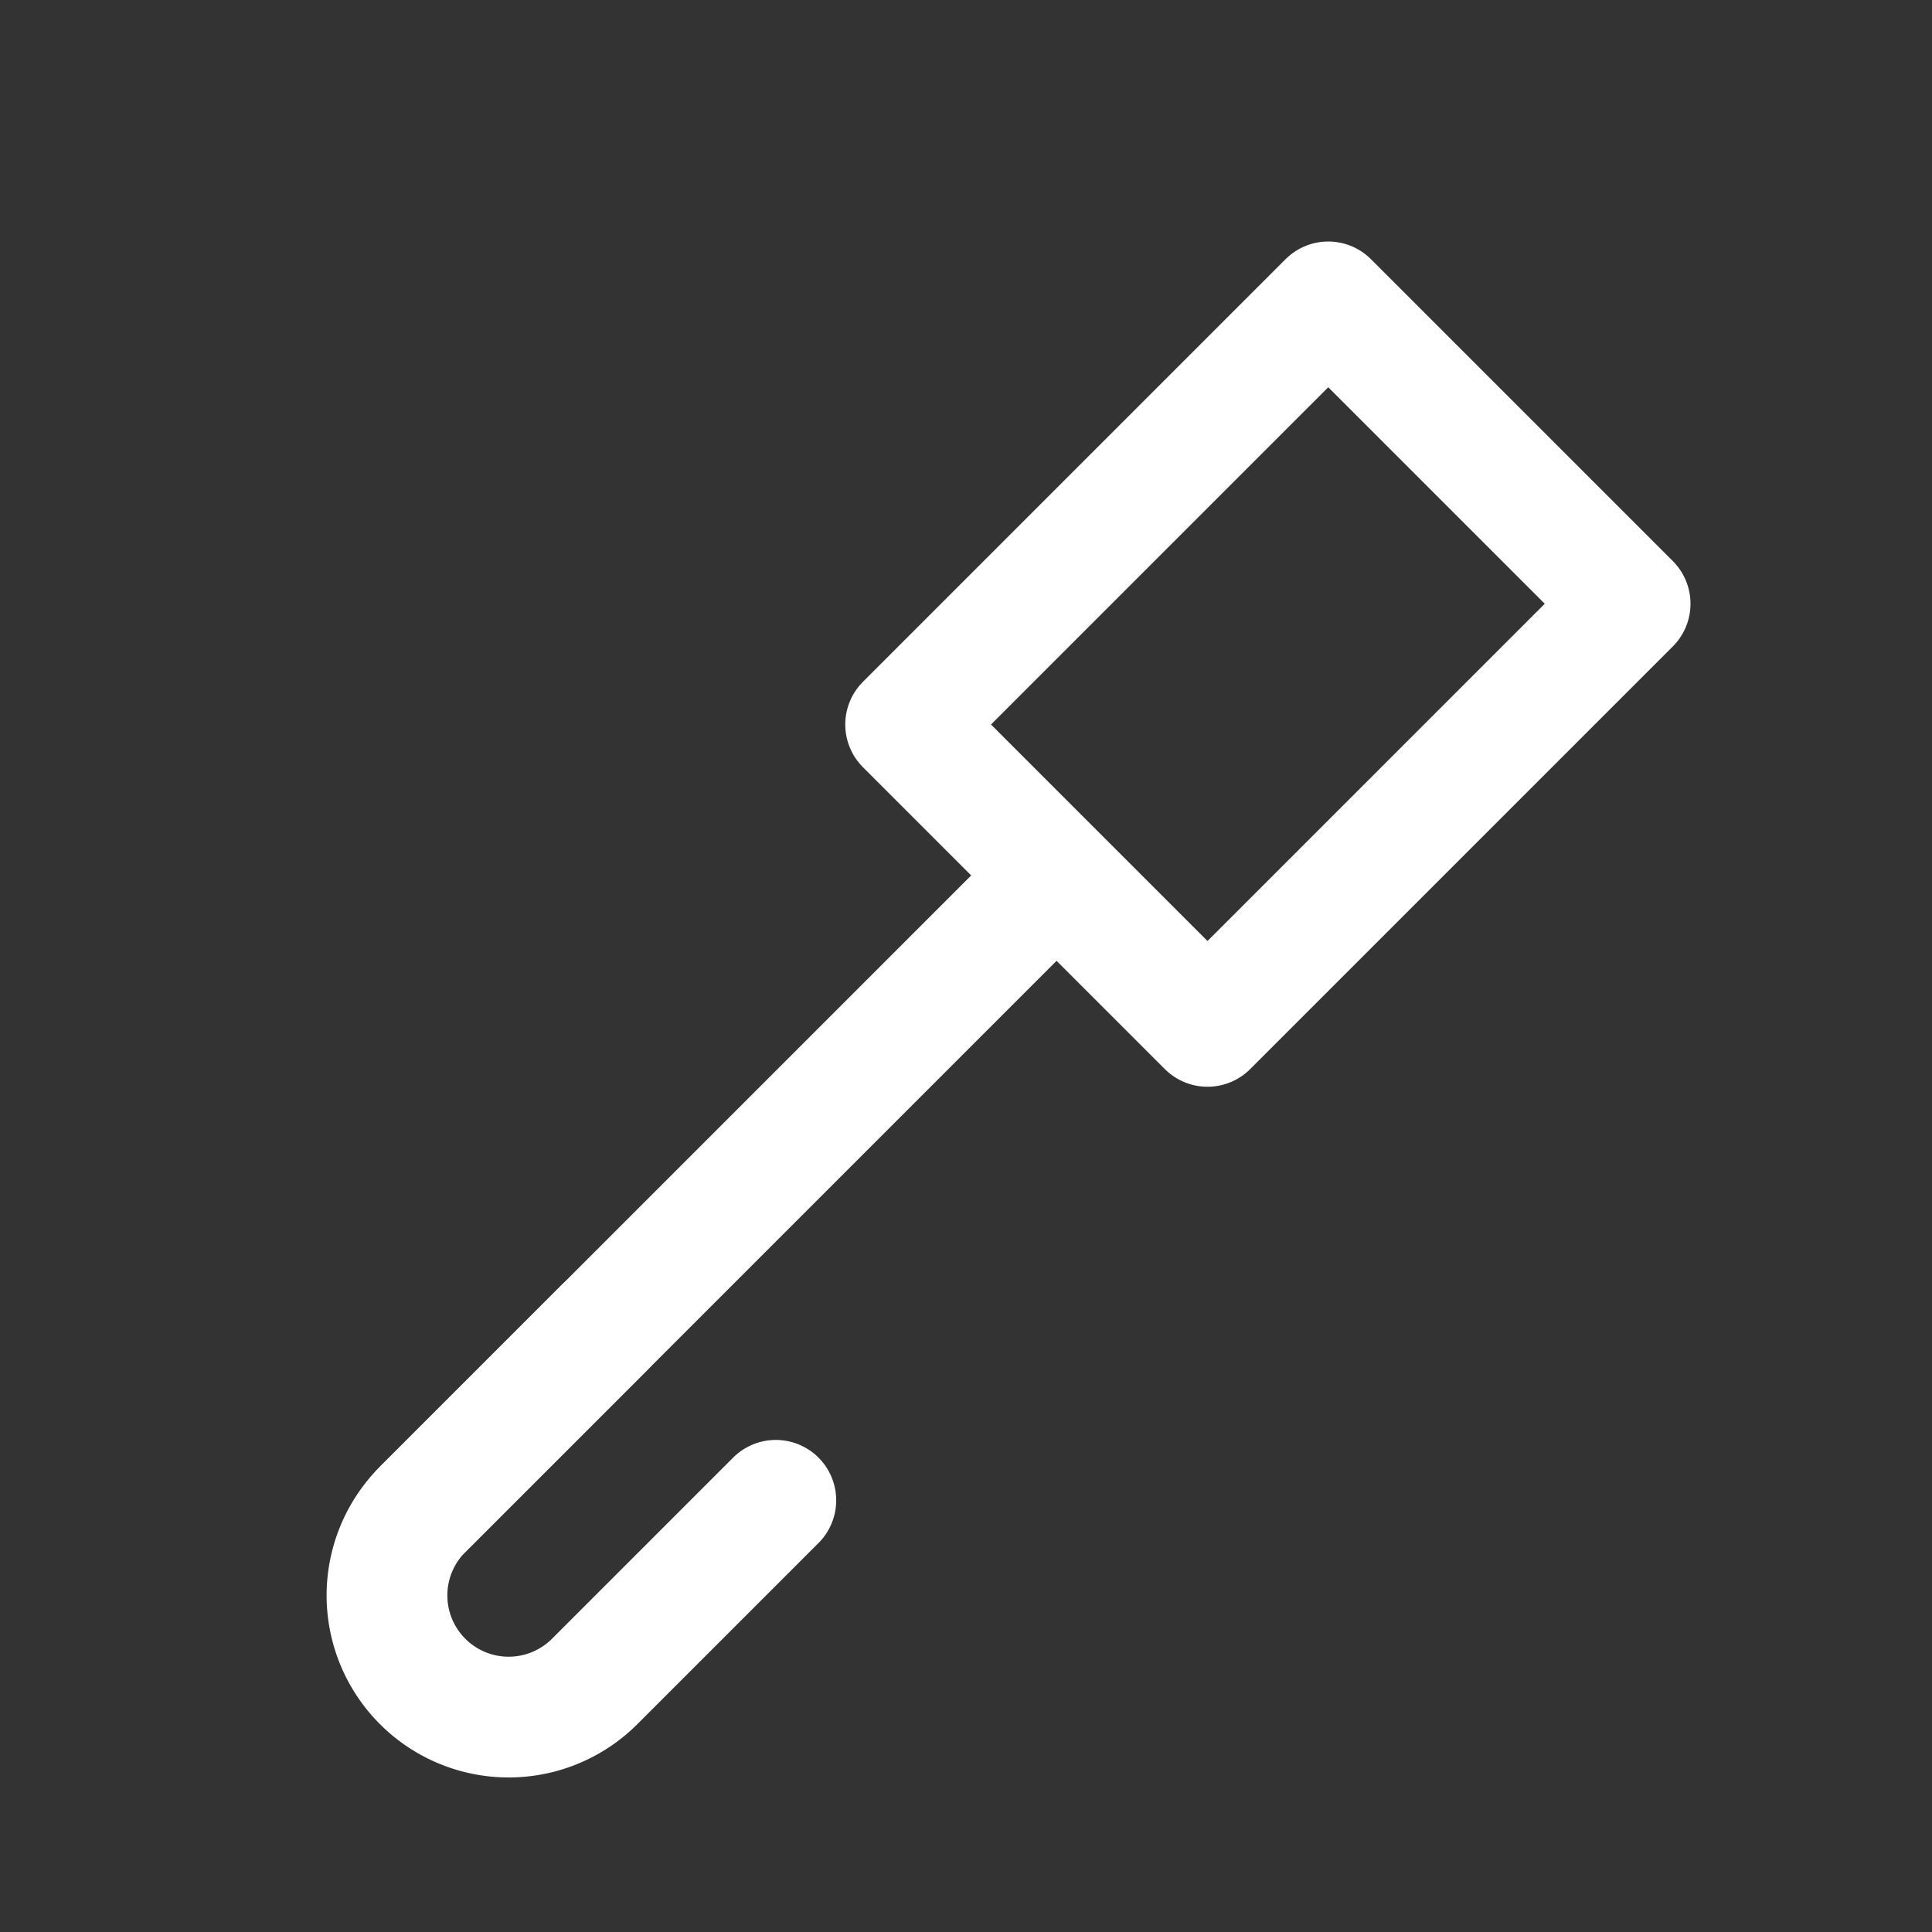
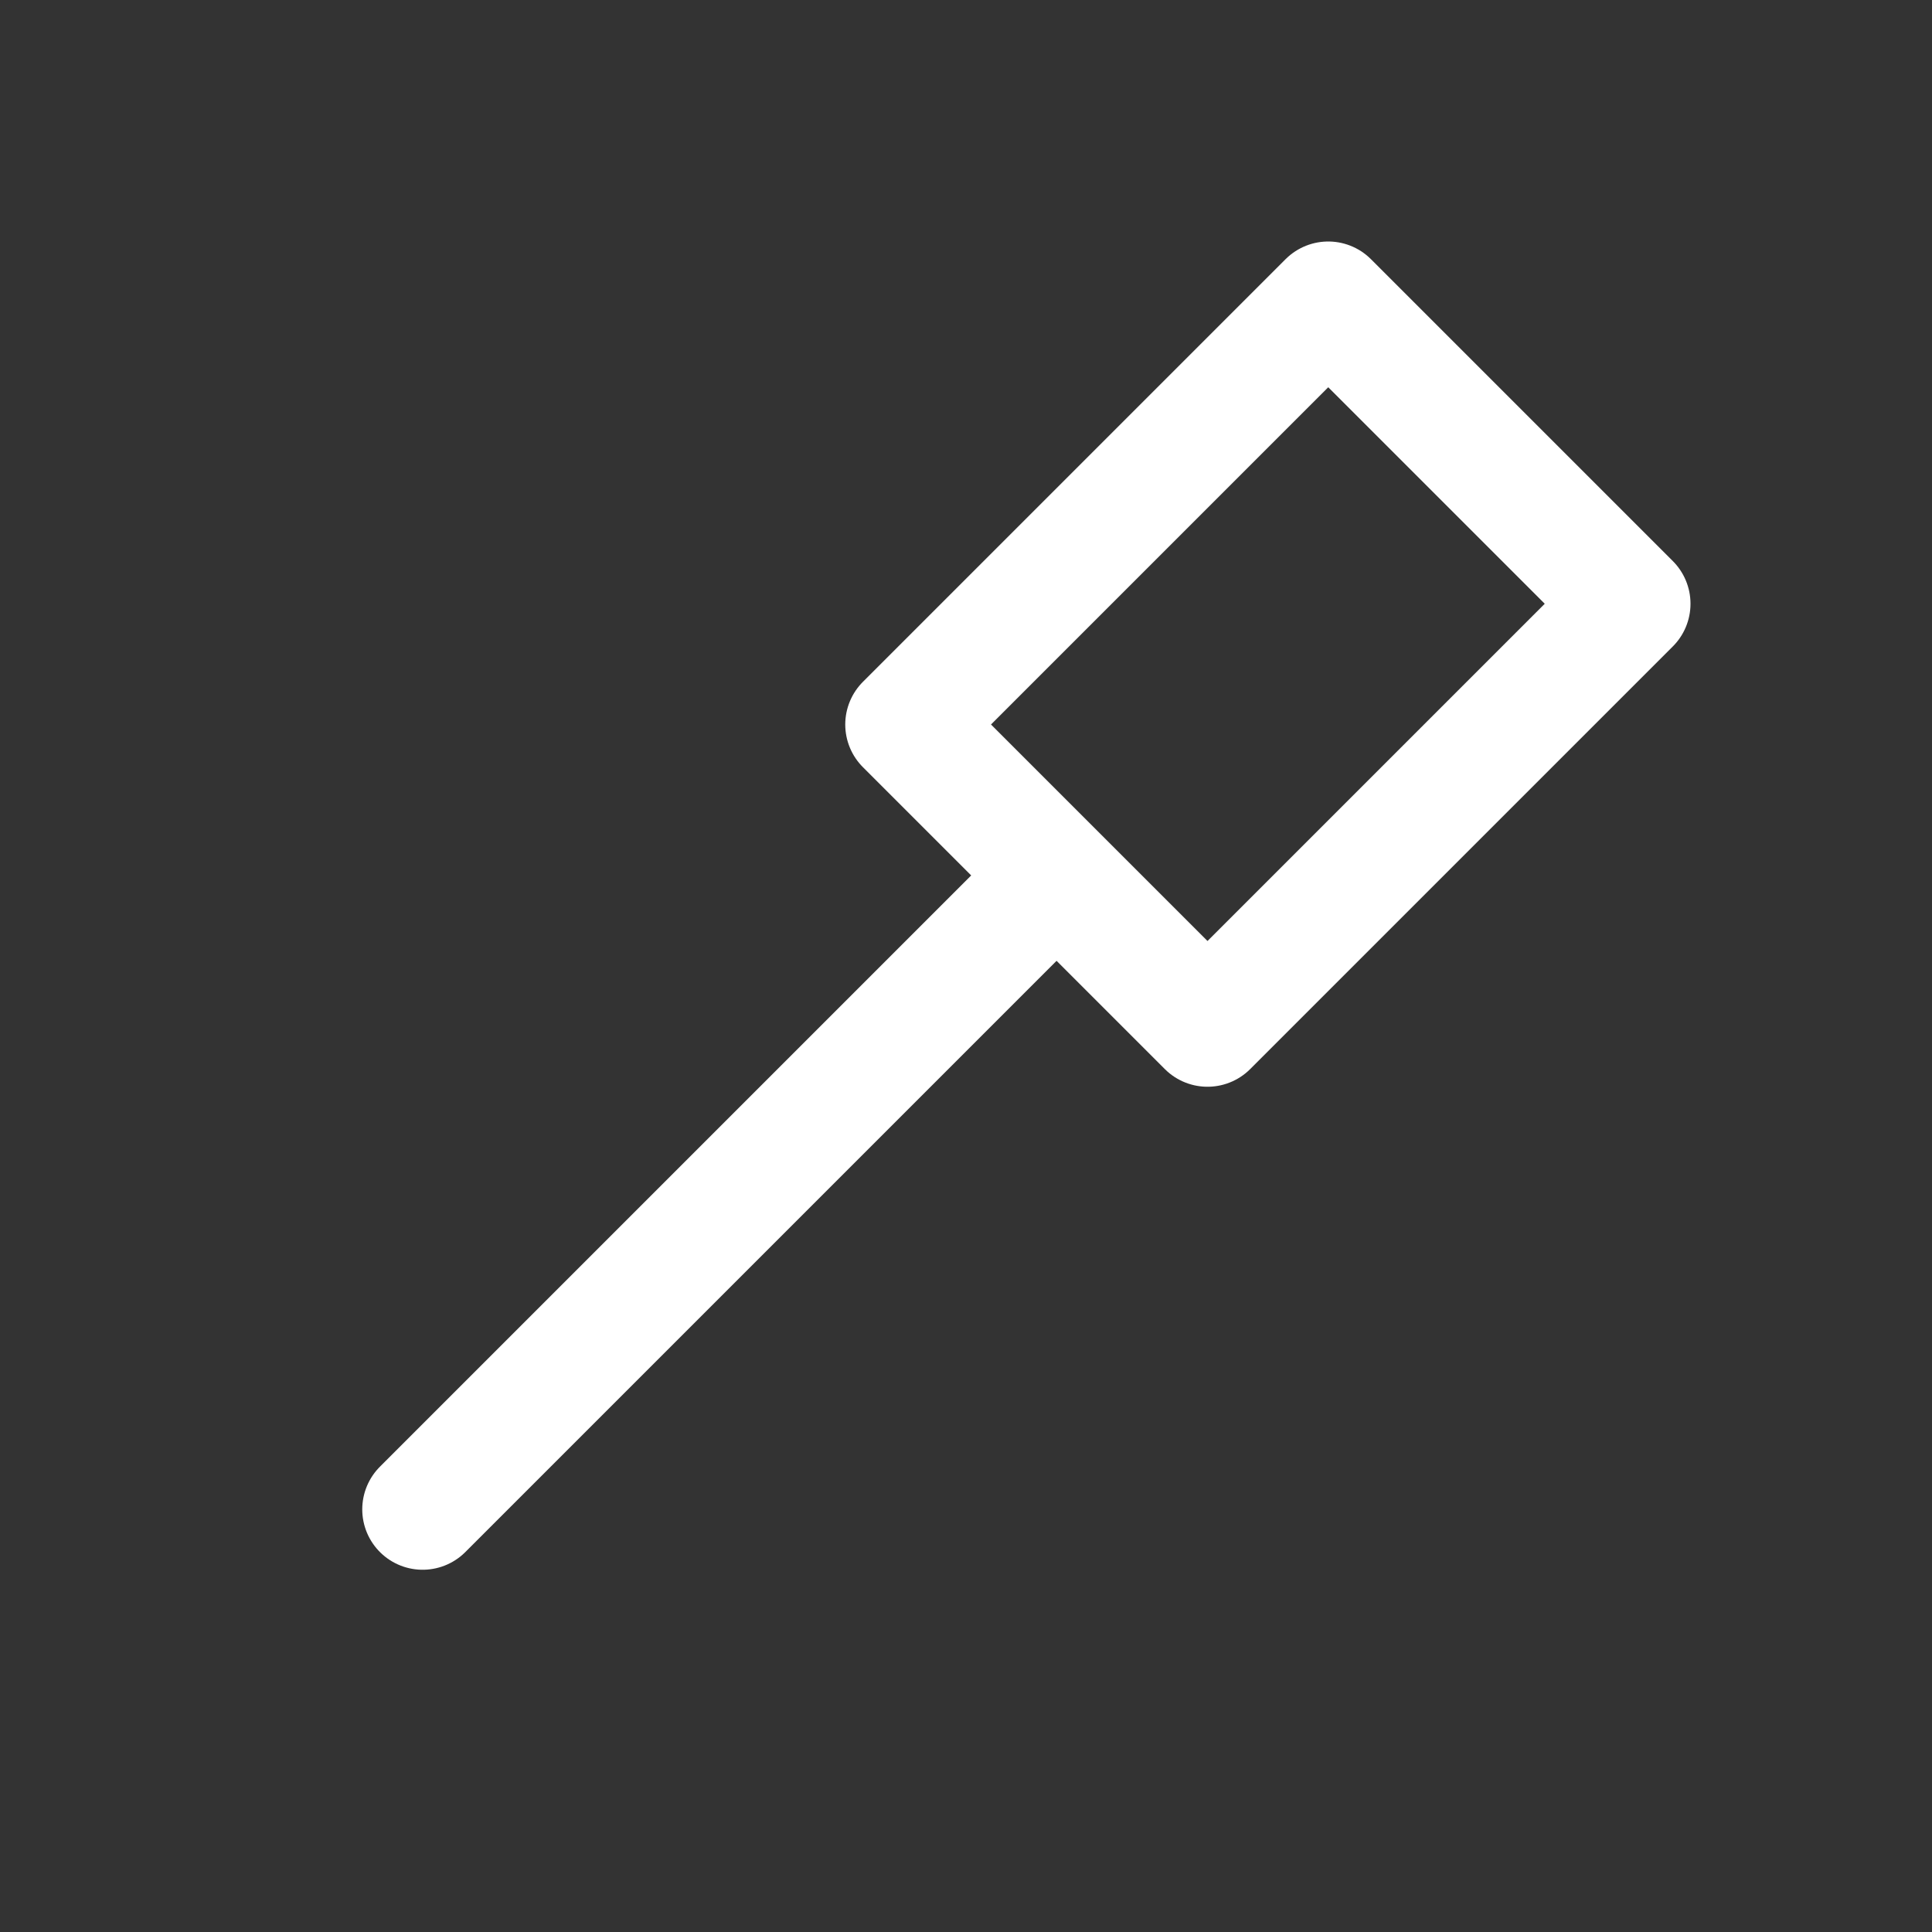
<svg xmlns="http://www.w3.org/2000/svg" viewBox="0 0 64 64" width="64" height="64" fill="none" stroke="#ffffff" stroke-width="4" stroke-linecap="round" stroke-linejoin="round">
  <rect x="0" y="0" width="64" height="64" fill="#333333" stroke="none" />
  <path d="M14 50l20-20" />
  <path d="M44 10l10 10-14 14-10-10z" />
-   <path d="M20 44l-6 6a4 4 0 0 0 5.7 5.7l6-6" />
</svg>